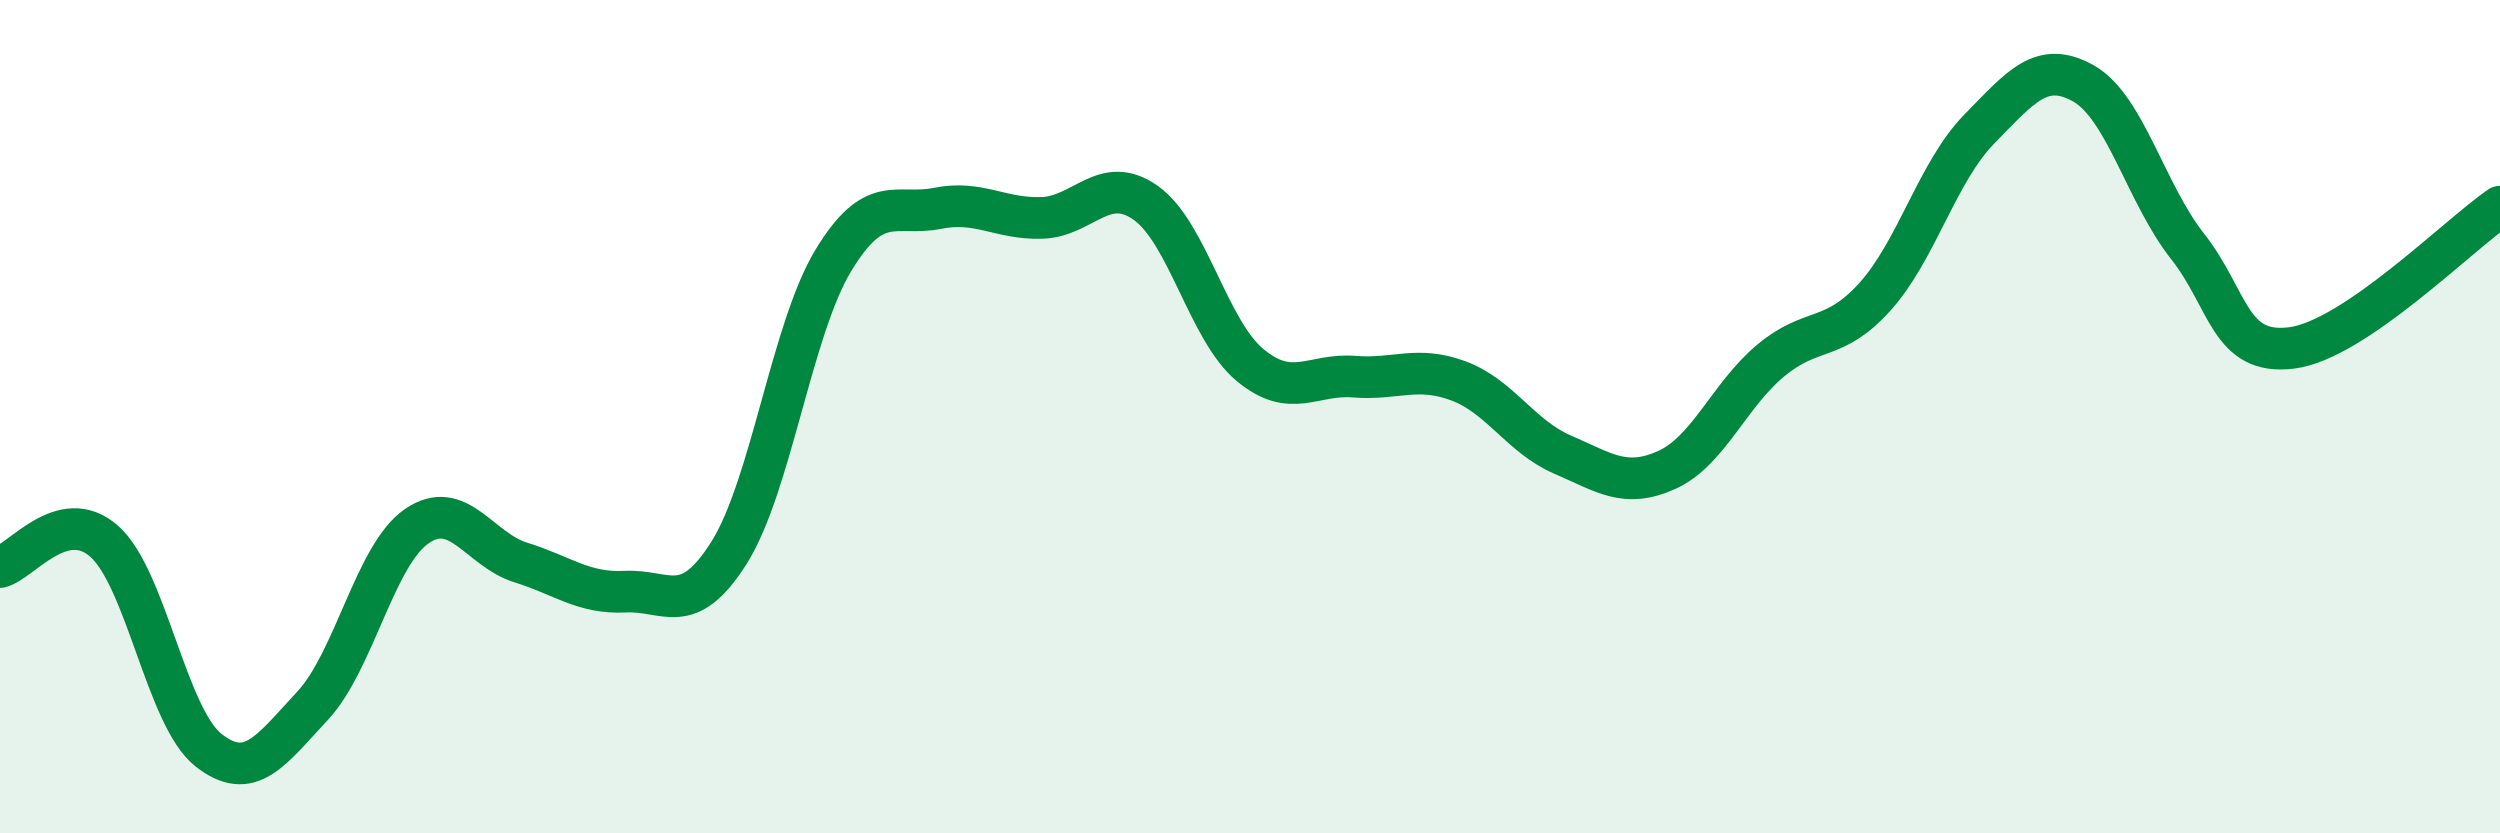
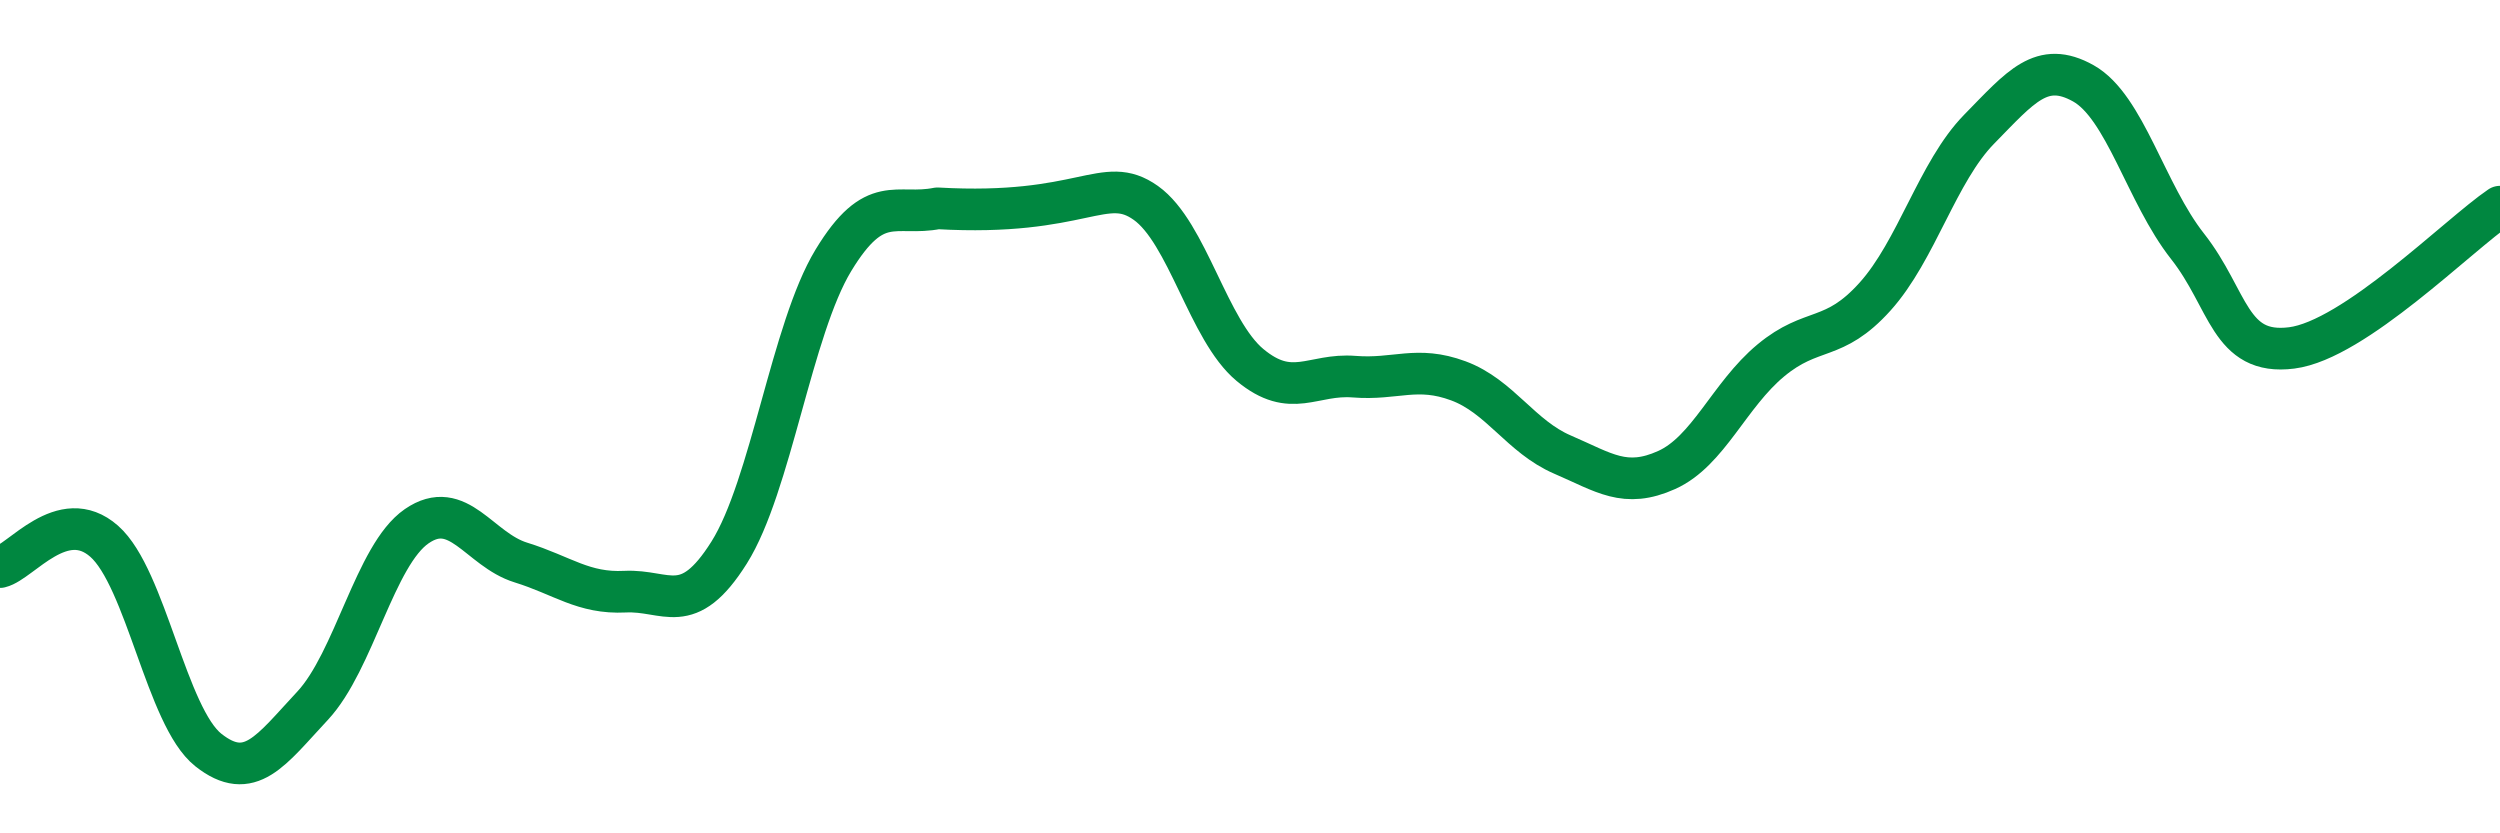
<svg xmlns="http://www.w3.org/2000/svg" width="60" height="20" viewBox="0 0 60 20">
-   <path d="M 0,13.61 C 0.5,13.49 1.5,12.11 2.5,12.99 C 3.5,13.87 4,17.21 5,18 C 6,18.79 6.5,18.01 7.5,16.94 C 8.5,15.87 9,13.32 10,12.63 C 11,11.94 11.5,13.19 12.5,13.5 C 13.5,13.81 14,14.25 15,14.2 C 16,14.15 16.5,14.85 17.5,13.26 C 18.5,11.67 19,7.9 20,6.25 C 21,4.6 21.5,5.2 22.5,5 C 23.5,4.8 24,5.26 25,5.23 C 26,5.2 26.5,4.16 27.5,4.87 C 28.5,5.58 29,7.93 30,8.76 C 31,9.59 31.5,8.96 32.5,9.04 C 33.5,9.12 34,8.77 35,9.14 C 36,9.51 36.5,10.48 37.5,10.91 C 38.5,11.34 39,11.73 40,11.28 C 41,10.83 41.5,9.48 42.5,8.65 C 43.5,7.82 44,8.23 45,7.12 C 46,6.01 46.5,4.12 47.5,3.1 C 48.5,2.08 49,1.44 50,2 C 51,2.56 51.5,4.64 52.5,5.91 C 53.5,7.18 53.5,8.54 55,8.35 C 56.5,8.16 59,5.64 60,4.96L60 20L0 20Z" fill="#008740" opacity="0.1" stroke-linecap="round" stroke-linejoin="round" />
-   <path d="M 0,13.61 C 0.5,13.49 1.5,12.11 2.5,12.99 C 3.5,13.87 4,17.21 5,18 C 6,18.79 6.5,18.01 7.5,16.94 C 8.5,15.87 9,13.32 10,12.63 C 11,11.94 11.5,13.19 12.5,13.5 C 13.5,13.81 14,14.25 15,14.2 C 16,14.15 16.5,14.85 17.5,13.26 C 18.5,11.67 19,7.9 20,6.25 C 21,4.6 21.5,5.2 22.5,5 C 23.5,4.8 24,5.26 25,5.23 C 26,5.2 26.5,4.16 27.5,4.87 C 28.5,5.58 29,7.93 30,8.76 C 31,9.59 31.5,8.96 32.5,9.04 C 33.5,9.12 34,8.77 35,9.14 C 36,9.51 36.5,10.48 37.5,10.91 C 38.5,11.34 39,11.73 40,11.28 C 41,10.83 41.5,9.48 42.5,8.65 C 43.5,7.82 44,8.23 45,7.12 C 46,6.01 46.5,4.12 47.5,3.1 C 48.5,2.08 49,1.44 50,2 C 51,2.56 51.5,4.64 52.5,5.91 C 53.5,7.18 53.5,8.54 55,8.35 C 56.5,8.16 59,5.64 60,4.96" stroke="#008740" stroke-width="1" fill="none" stroke-linecap="round" stroke-linejoin="round" />
+   <path d="M 0,13.61 C 0.5,13.49 1.5,12.11 2.5,12.99 C 3.5,13.87 4,17.21 5,18 C 6,18.79 6.5,18.01 7.5,16.94 C 8.5,15.87 9,13.32 10,12.63 C 11,11.94 11.5,13.19 12.5,13.5 C 13.5,13.81 14,14.25 15,14.2 C 16,14.15 16.5,14.85 17.5,13.26 C 18.5,11.67 19,7.9 20,6.25 C 21,4.6 21.5,5.2 22.5,5 C 26,5.2 26.5,4.16 27.5,4.87 C 28.5,5.58 29,7.93 30,8.76 C 31,9.59 31.5,8.96 32.5,9.04 C 33.5,9.12 34,8.77 35,9.14 C 36,9.51 36.5,10.48 37.5,10.91 C 38.5,11.34 39,11.73 40,11.28 C 41,10.83 41.5,9.48 42.5,8.65 C 43.5,7.82 44,8.23 45,7.12 C 46,6.01 46.5,4.12 47.5,3.1 C 48.5,2.08 49,1.44 50,2 C 51,2.56 51.5,4.64 52.5,5.91 C 53.5,7.18 53.5,8.54 55,8.35 C 56.5,8.16 59,5.64 60,4.96" stroke="#008740" stroke-width="1" fill="none" stroke-linecap="round" stroke-linejoin="round" />
</svg>